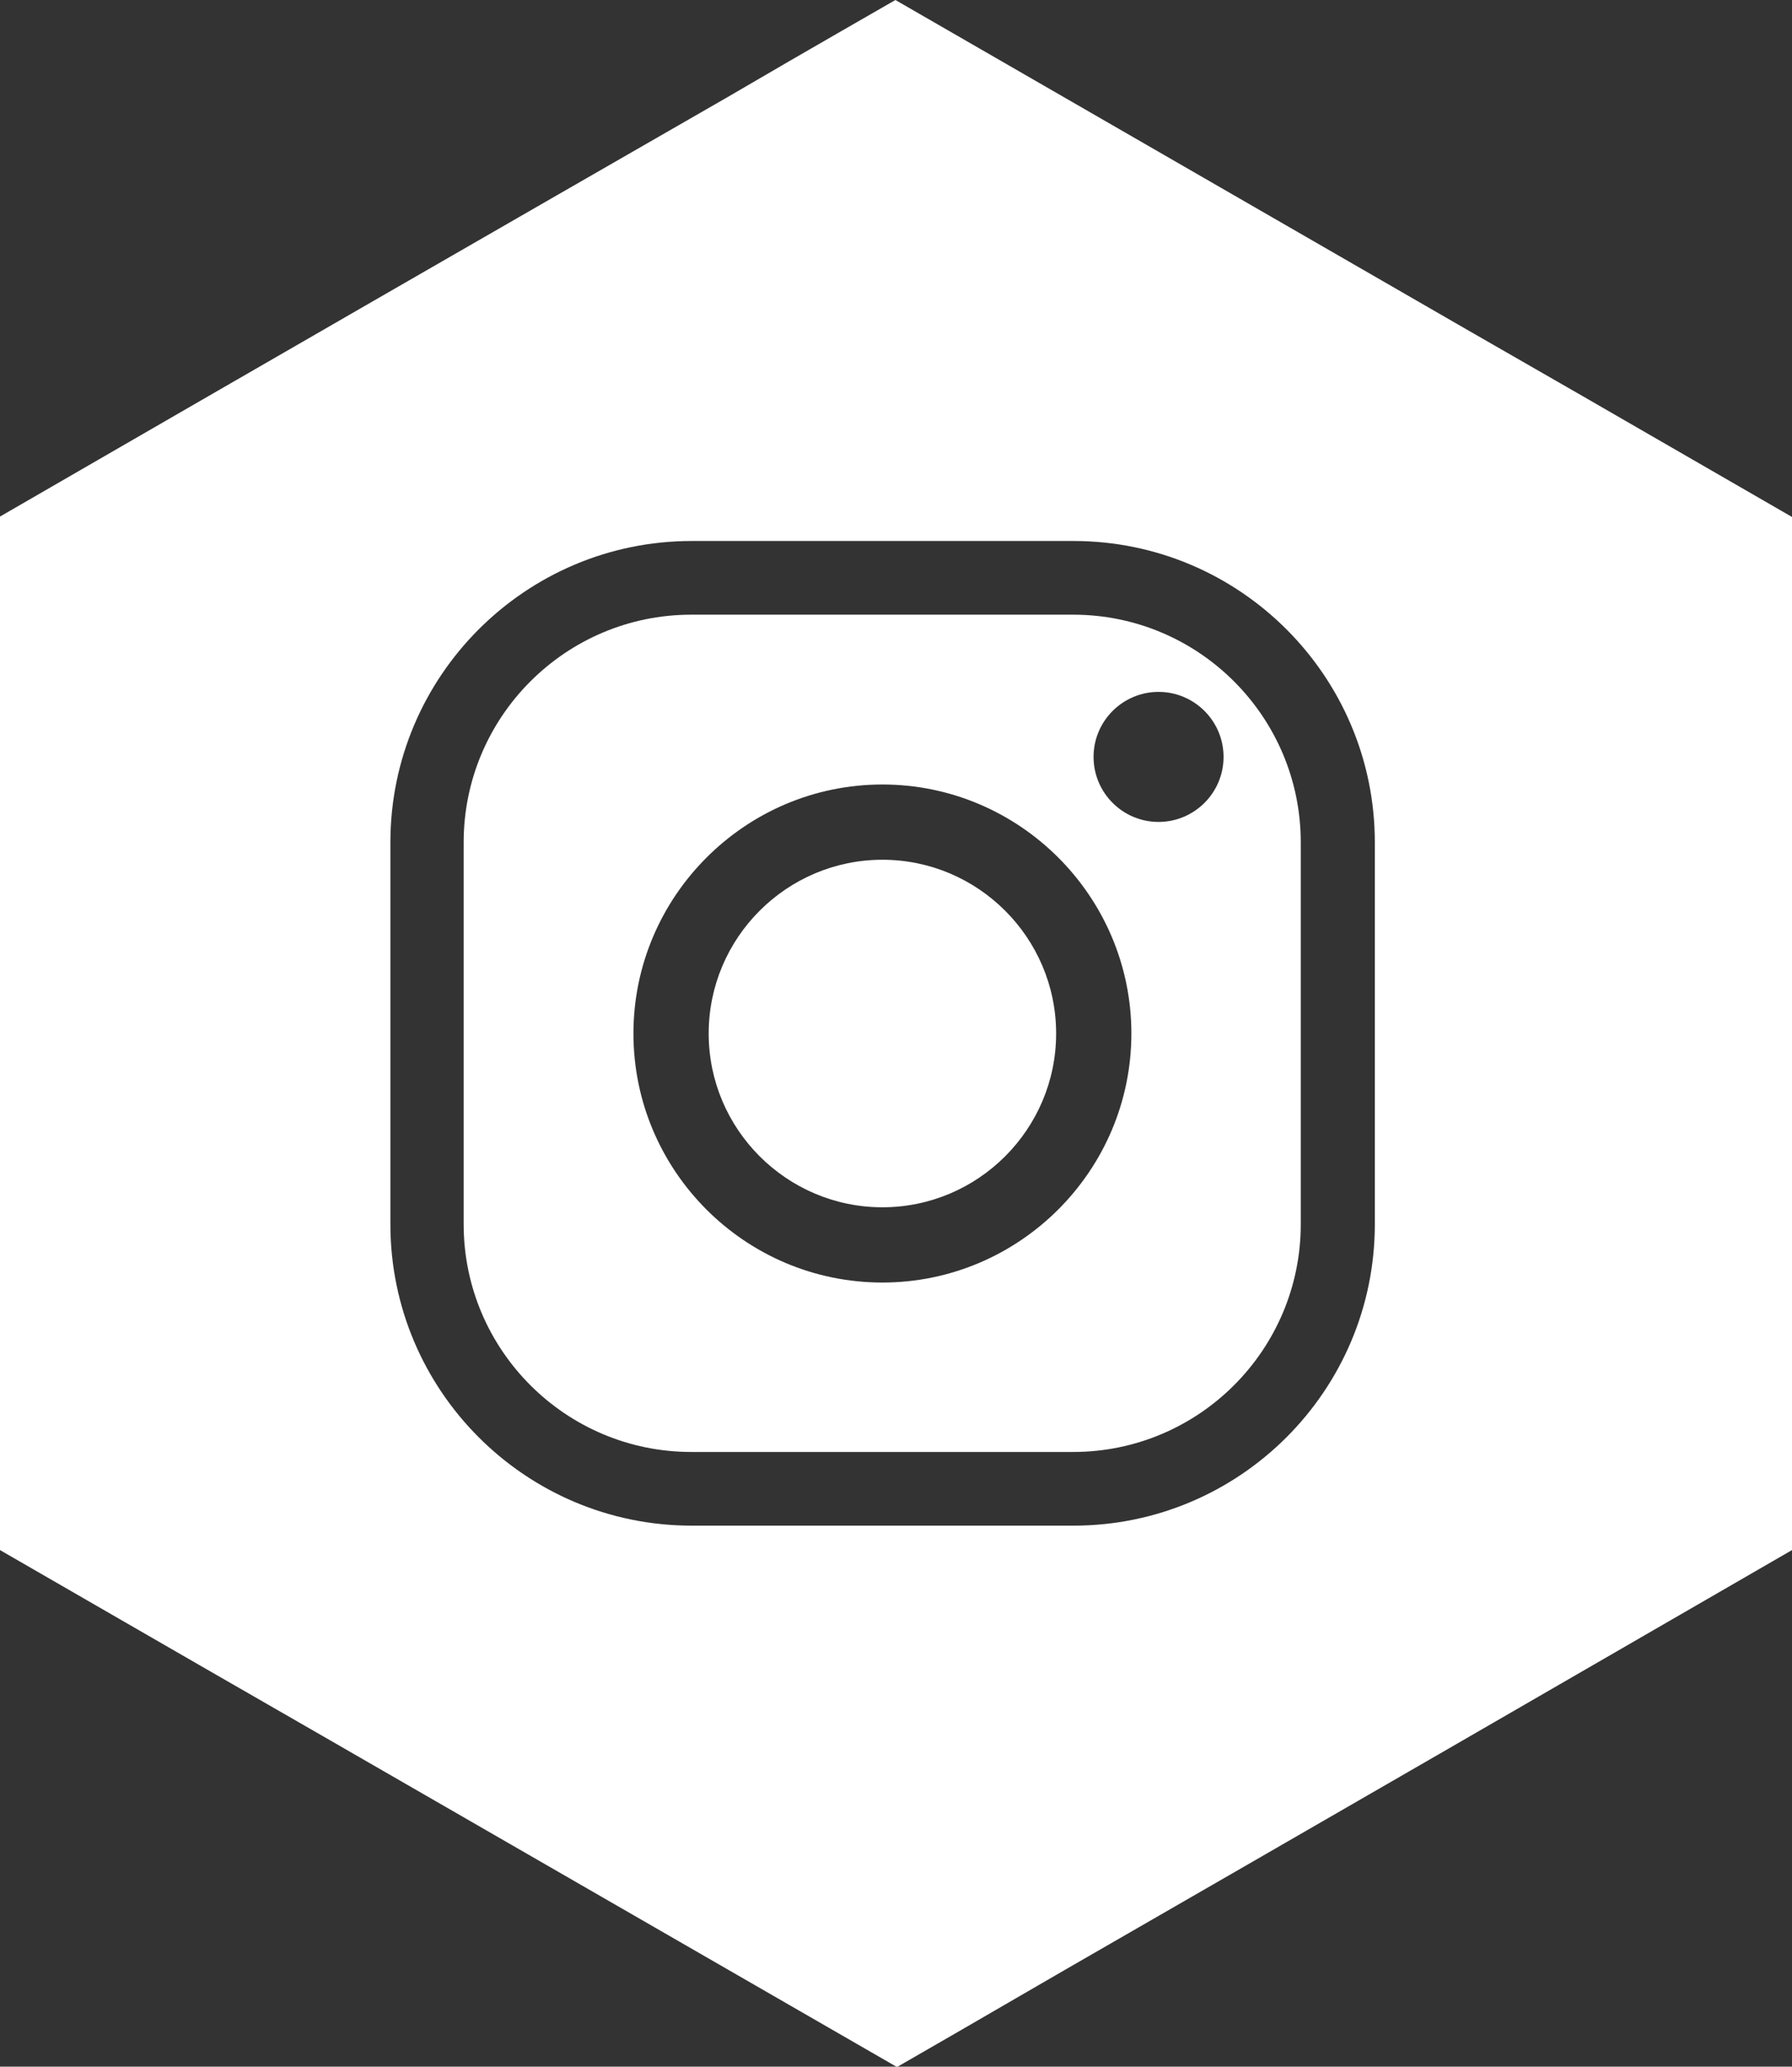
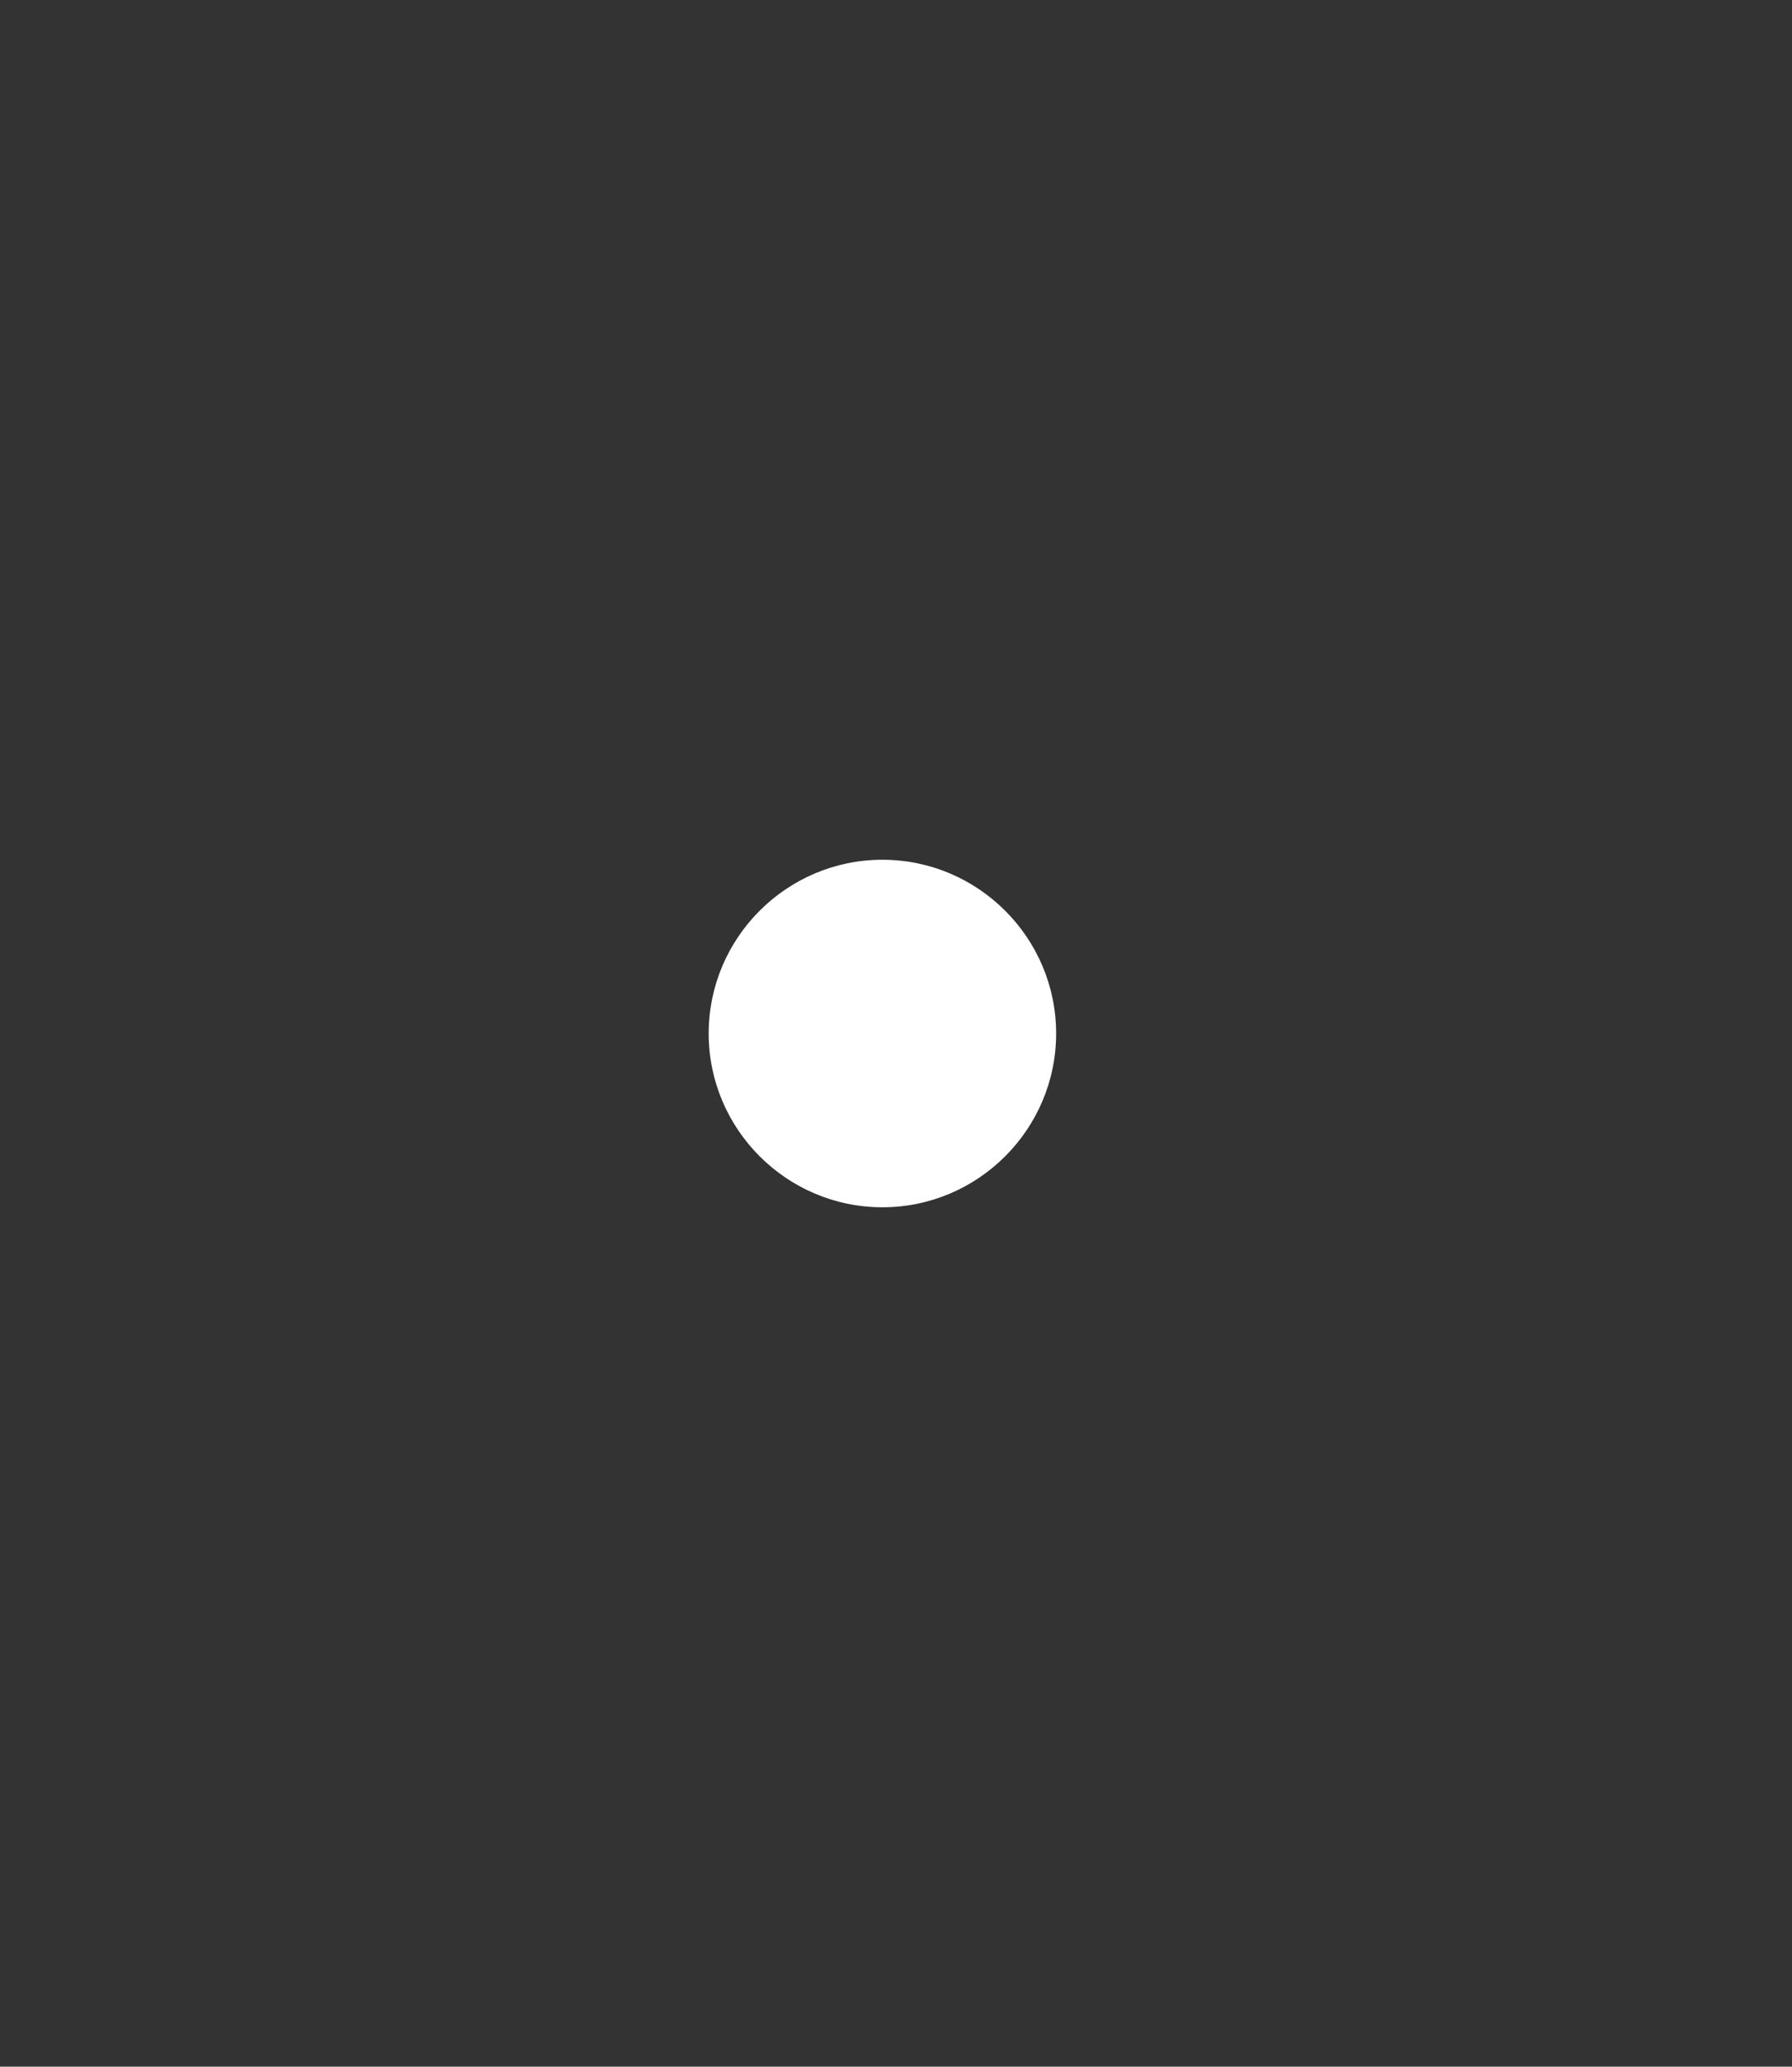
<svg xmlns="http://www.w3.org/2000/svg" id="Layer_2" data-name="Layer 2" viewBox="0 0 45.49 52.45">
  <rect x="0" y="0" width="45.49" height="52.45" fill="#333333" stroke="none" />
  <defs>
    <style>
      .cls-1 {
        fill: #fff;
        stroke-width: 0px;
      }
    </style>
  </defs>
  <g id="Layer_1-2" data-name="Layer 1">
    <g>
-       <path class="cls-1" d="M40.17,10.05l-2.89-1.66L22.73,0c-.62.36-1.91,1.09-4.27,2.47C12.56,5.86,6.52,9.34,0,13.11v26.23l5.15,2.97,3.06,1.76,14.56,8.39c.68-.39,2.1-1.21,4.27-2.47,6.86-3.95,12.9-7.44,18.45-10.65V13.12l-5.32-3.07ZM34.9,31.07c0,4.22-3.43,7.65-7.65,7.65h-9.69c-4.22,0-7.65-3.43-7.65-7.65v-9.69c0-4.22,3.43-7.65,7.65-7.65h9.69c4.22,0,7.65,3.43,7.65,7.65v9.69Z" />
      <path class="cls-1" d="M22.4,21.82c-2.43,0-4.41,1.98-4.41,4.41s1.98,4.41,4.41,4.41,4.41-1.98,4.41-4.41-1.98-4.41-4.41-4.41Z" />
-       <path class="cls-1" d="M27.24,15.6h-9.69c-3.19,0-5.78,2.59-5.78,5.78v9.69c0,3.19,2.59,5.78,5.78,5.78h9.69c3.19,0,5.78-2.59,5.78-5.78v-9.69c0-3.19-2.59-5.78-5.78-5.78ZM22.4,32.55c-3.49,0-6.32-2.84-6.32-6.32s2.84-6.32,6.32-6.32,6.32,2.84,6.32,6.32-2.84,6.32-6.32,6.32ZM29.41,20.86c-.91,0-1.65-.74-1.65-1.65s.74-1.65,1.65-1.65,1.65.74,1.65,1.65-.74,1.65-1.65,1.65Z" />
    </g>
  </g>
</svg>